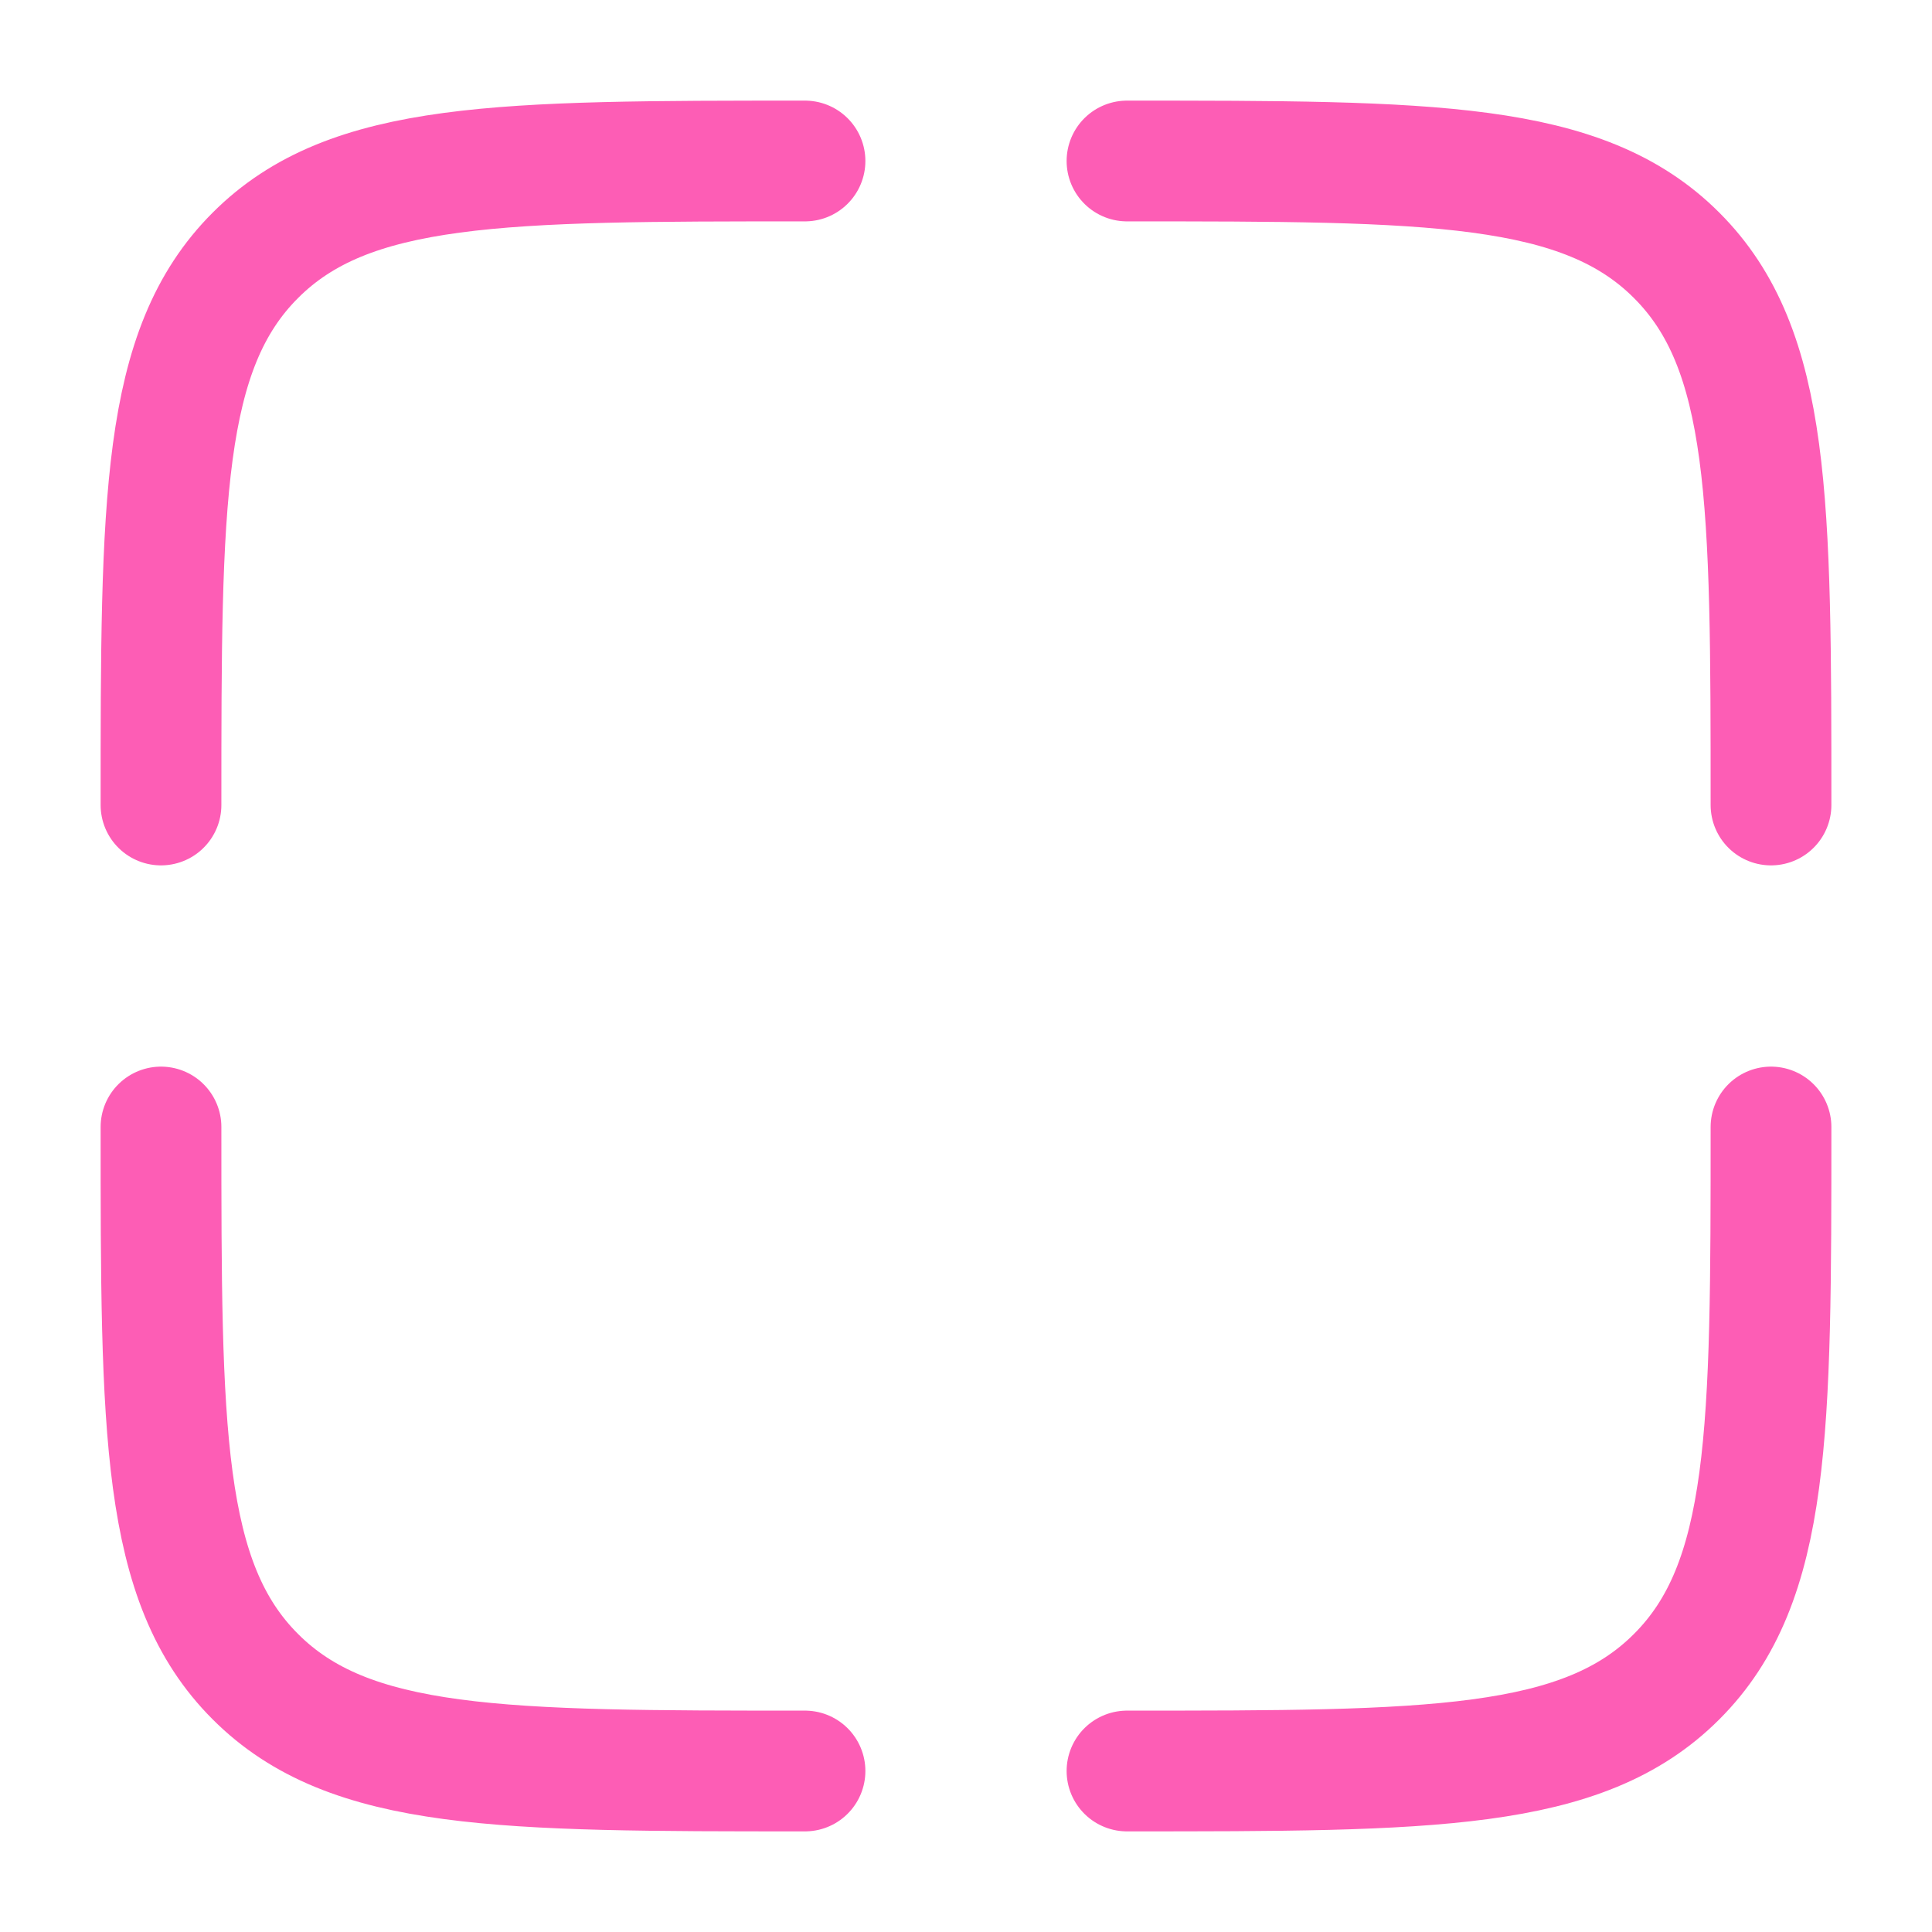
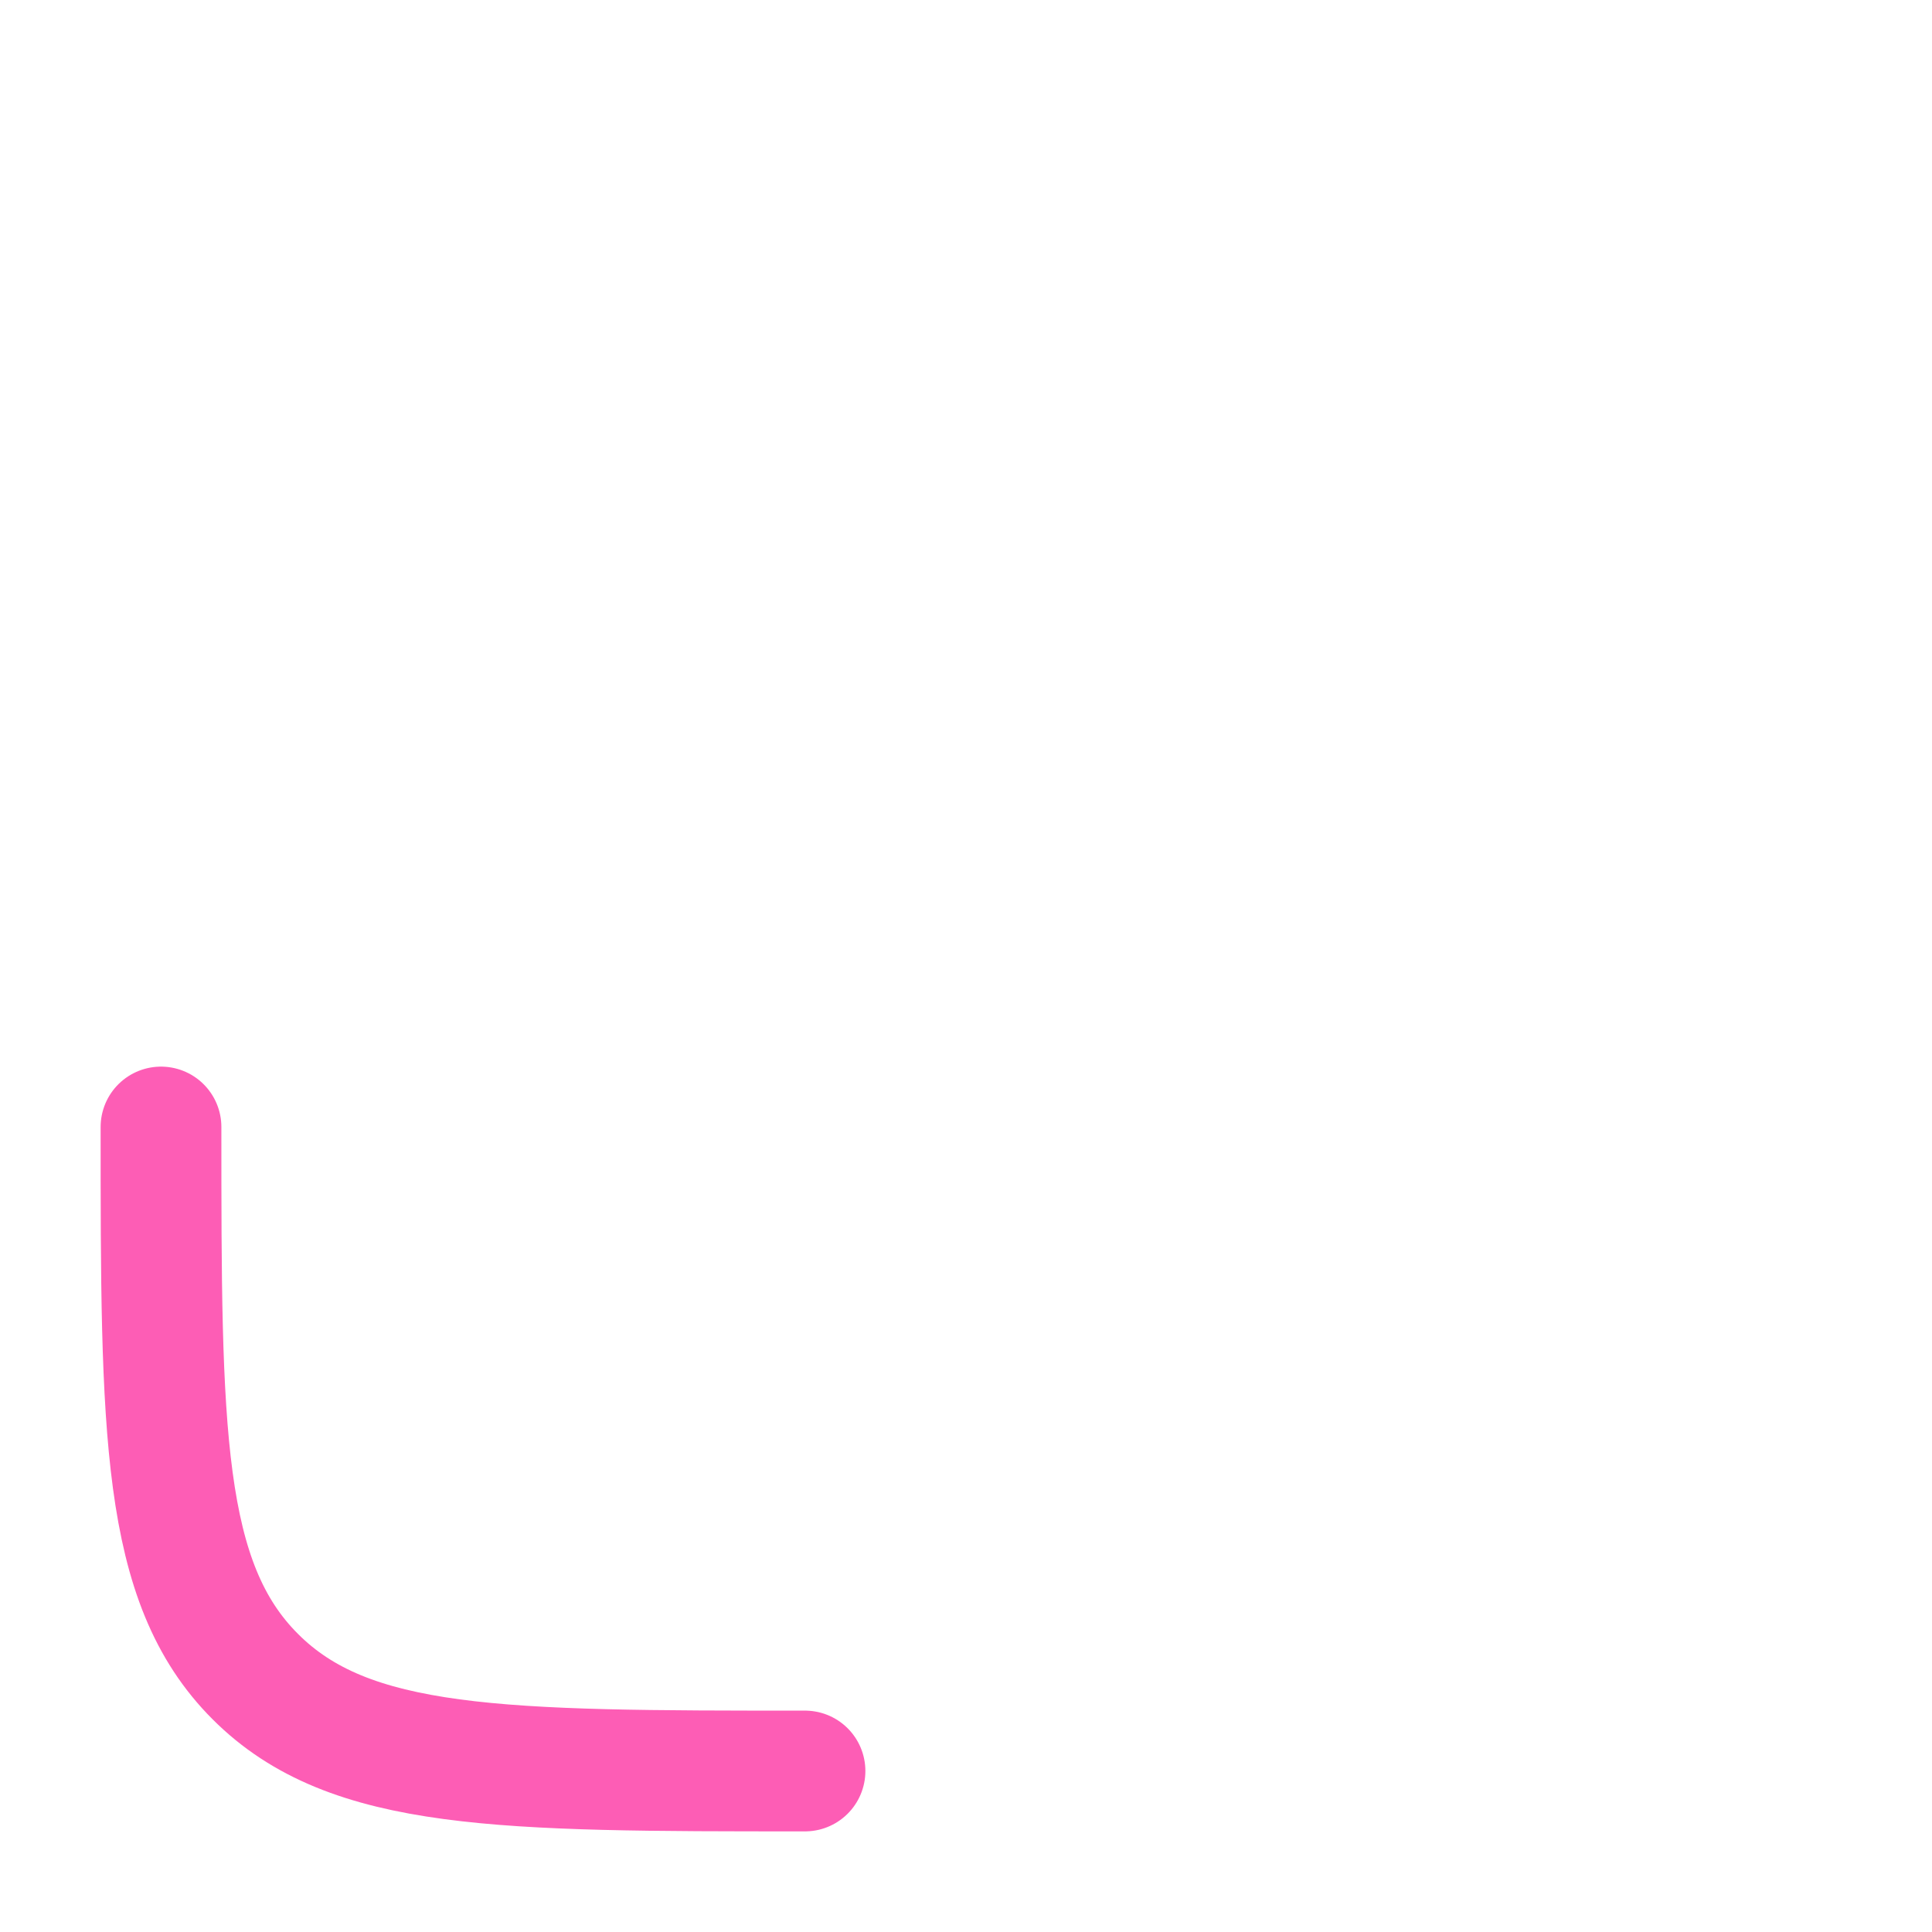
<svg xmlns="http://www.w3.org/2000/svg" width="18" height="18" viewBox="0 0 18 18" fill="none">
  <g clip-path="url(#clip0_1823_13877)">
-     <path d="M16.5 10.5C16.5 13.328 16.5 14.743 15.621 15.621C14.743 16.5 13.328 16.5 10.5 16.5" stroke="#FD5DB5" stroke-width="1.125" stroke-linecap="round" />
    <path d="M7.5 16.5C4.672 16.5 3.257 16.5 2.379 15.621C1.5 14.743 1.5 13.328 1.5 10.5" stroke="#FD5DB5" stroke-width="1.125" stroke-linecap="round" />
-     <path d="M7.5 1.5C4.672 1.5 3.257 1.5 2.379 2.379C1.5 3.257 1.5 4.672 1.5 7.5" stroke="#FD5DB5" stroke-width="1.125" stroke-linecap="round" />
-     <path d="M10.5 1.5C13.328 1.5 14.743 1.5 15.621 2.379C16.5 3.257 16.5 4.672 16.5 7.5" stroke="#FD5DB5" stroke-width="1.125" stroke-linecap="round" />
  </g>
  <defs>
    <clipPath id="clip0_1823_13877">
      <rect width="18" height="18" fill="white" />
    </clipPath>
  </defs>
</svg>